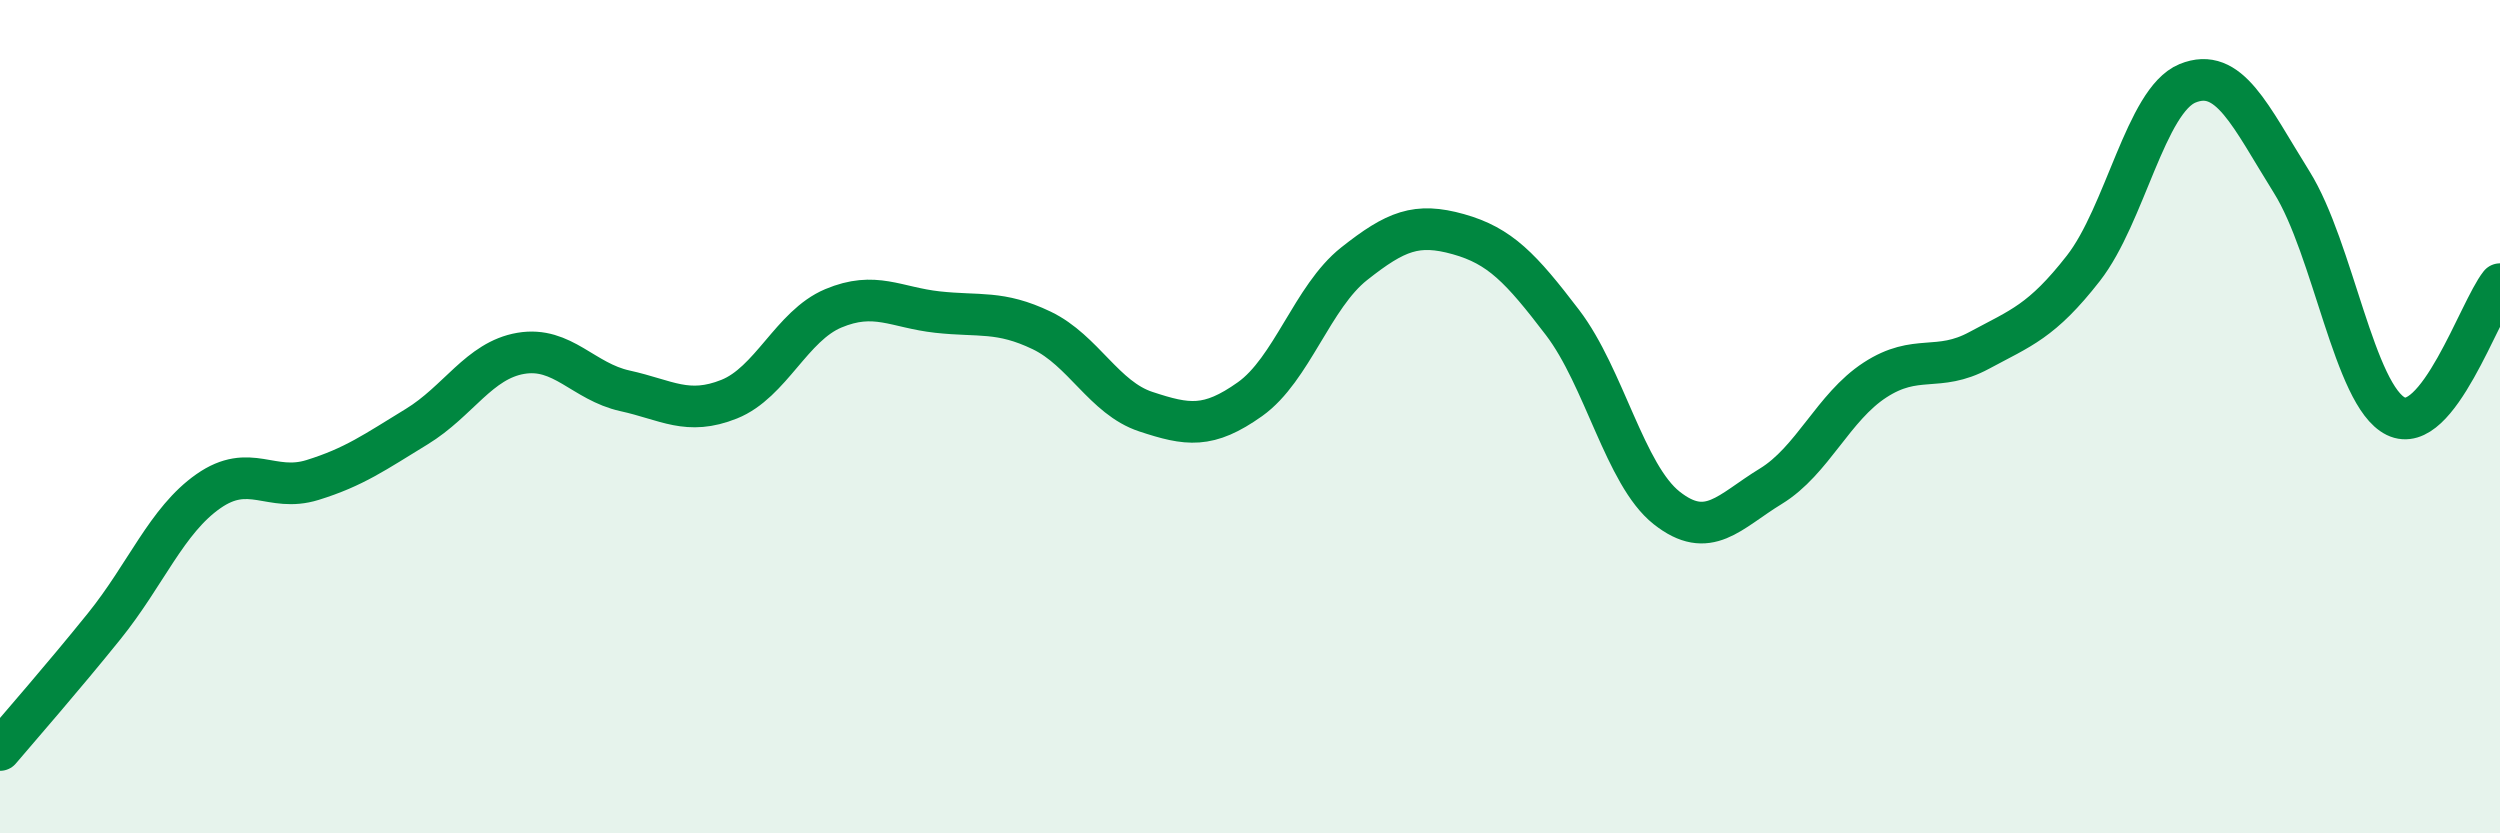
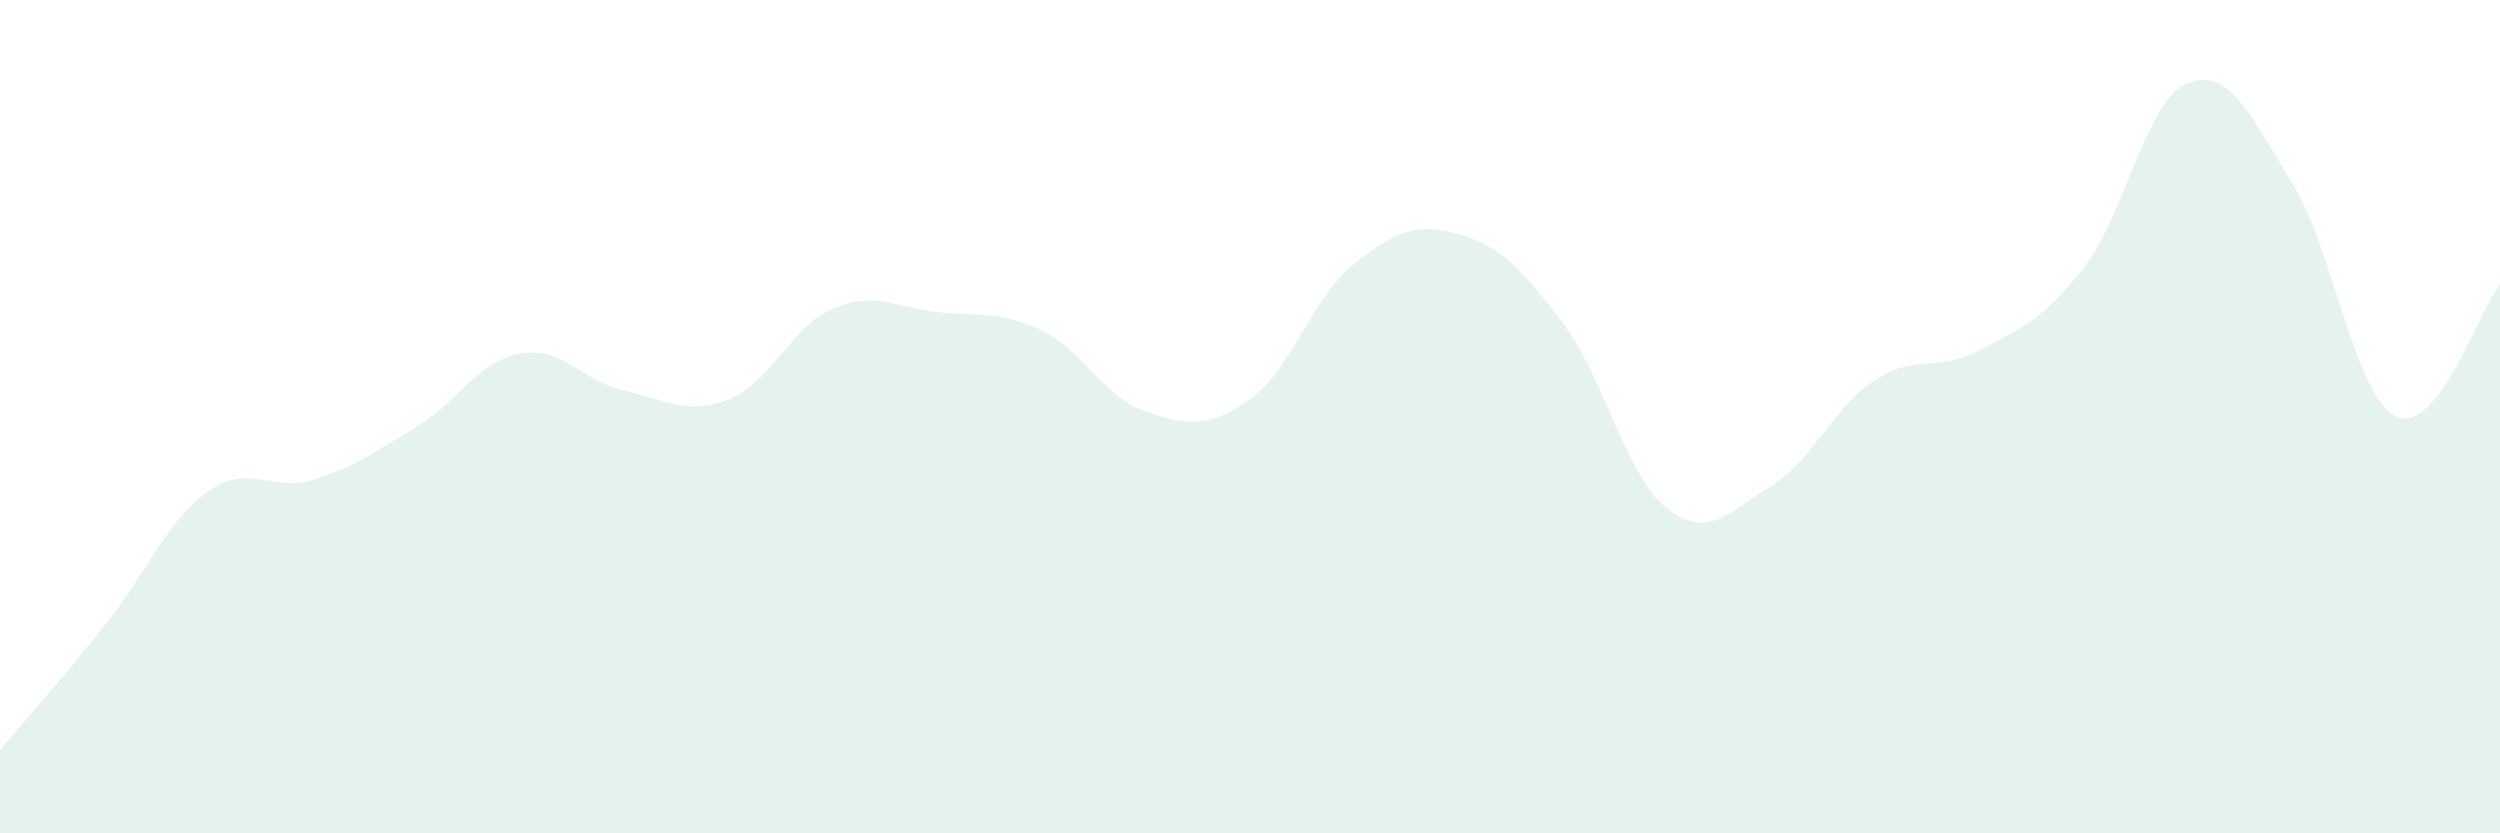
<svg xmlns="http://www.w3.org/2000/svg" width="60" height="20" viewBox="0 0 60 20">
  <path d="M 0,18 C 0.5,17.41 1.5,16.27 2.5,15.03 C 3.5,13.79 4,12.49 5,11.79 C 6,11.09 6.5,11.83 7.5,11.52 C 8.5,11.21 9,10.85 10,10.24 C 11,9.63 11.5,8.65 12.5,8.48 C 13.5,8.31 14,9.16 15,9.38 C 16,9.6 16.5,9.98 17.5,9.58 C 18.5,9.18 19,7.82 20,7.4 C 21,6.98 21.5,7.38 22.5,7.49 C 23.5,7.6 24,7.45 25,7.93 C 26,8.41 26.5,9.55 27.5,9.88 C 28.5,10.21 29,10.29 30,9.58 C 31,8.87 31.5,7.12 32.5,6.33 C 33.5,5.54 34,5.34 35,5.62 C 36,5.9 36.5,6.43 37.5,7.74 C 38.5,9.05 39,11.4 40,12.19 C 41,12.98 41.5,12.28 42.5,11.67 C 43.5,11.06 44,9.77 45,9.12 C 46,8.47 46.5,8.95 47.5,8.41 C 48.5,7.87 49,7.72 50,6.44 C 51,5.16 51.5,2.41 52.5,2 C 53.5,1.59 54,2.77 55,4.37 C 56,5.97 56.5,9.5 57.5,9.99 C 58.5,10.48 59.5,7.45 60,6.82L60 20L0 20Z" fill="#008740" opacity="0.1" stroke-linecap="round" stroke-linejoin="round" />
-   <path d="M 0,18 C 0.5,17.41 1.5,16.27 2.5,15.03 C 3.5,13.79 4,12.49 5,11.79 C 6,11.09 6.5,11.83 7.5,11.52 C 8.5,11.21 9,10.85 10,10.24 C 11,9.63 11.5,8.65 12.5,8.48 C 13.5,8.31 14,9.16 15,9.38 C 16,9.6 16.5,9.98 17.5,9.58 C 18.5,9.18 19,7.82 20,7.4 C 21,6.98 21.5,7.38 22.5,7.49 C 23.5,7.6 24,7.45 25,7.93 C 26,8.41 26.5,9.55 27.5,9.88 C 28.5,10.21 29,10.29 30,9.58 C 31,8.87 31.5,7.12 32.5,6.33 C 33.5,5.54 34,5.34 35,5.62 C 36,5.9 36.5,6.43 37.5,7.74 C 38.5,9.05 39,11.4 40,12.19 C 41,12.98 41.5,12.28 42.5,11.67 C 43.5,11.06 44,9.77 45,9.12 C 46,8.47 46.5,8.95 47.5,8.41 C 48.5,7.87 49,7.72 50,6.44 C 51,5.16 51.5,2.41 52.5,2 C 53.5,1.59 54,2.77 55,4.37 C 56,5.97 56.5,9.5 57.5,9.99 C 58.5,10.48 59.5,7.45 60,6.82" stroke="#008740" stroke-width="1" fill="none" stroke-linecap="round" stroke-linejoin="round" />
</svg>